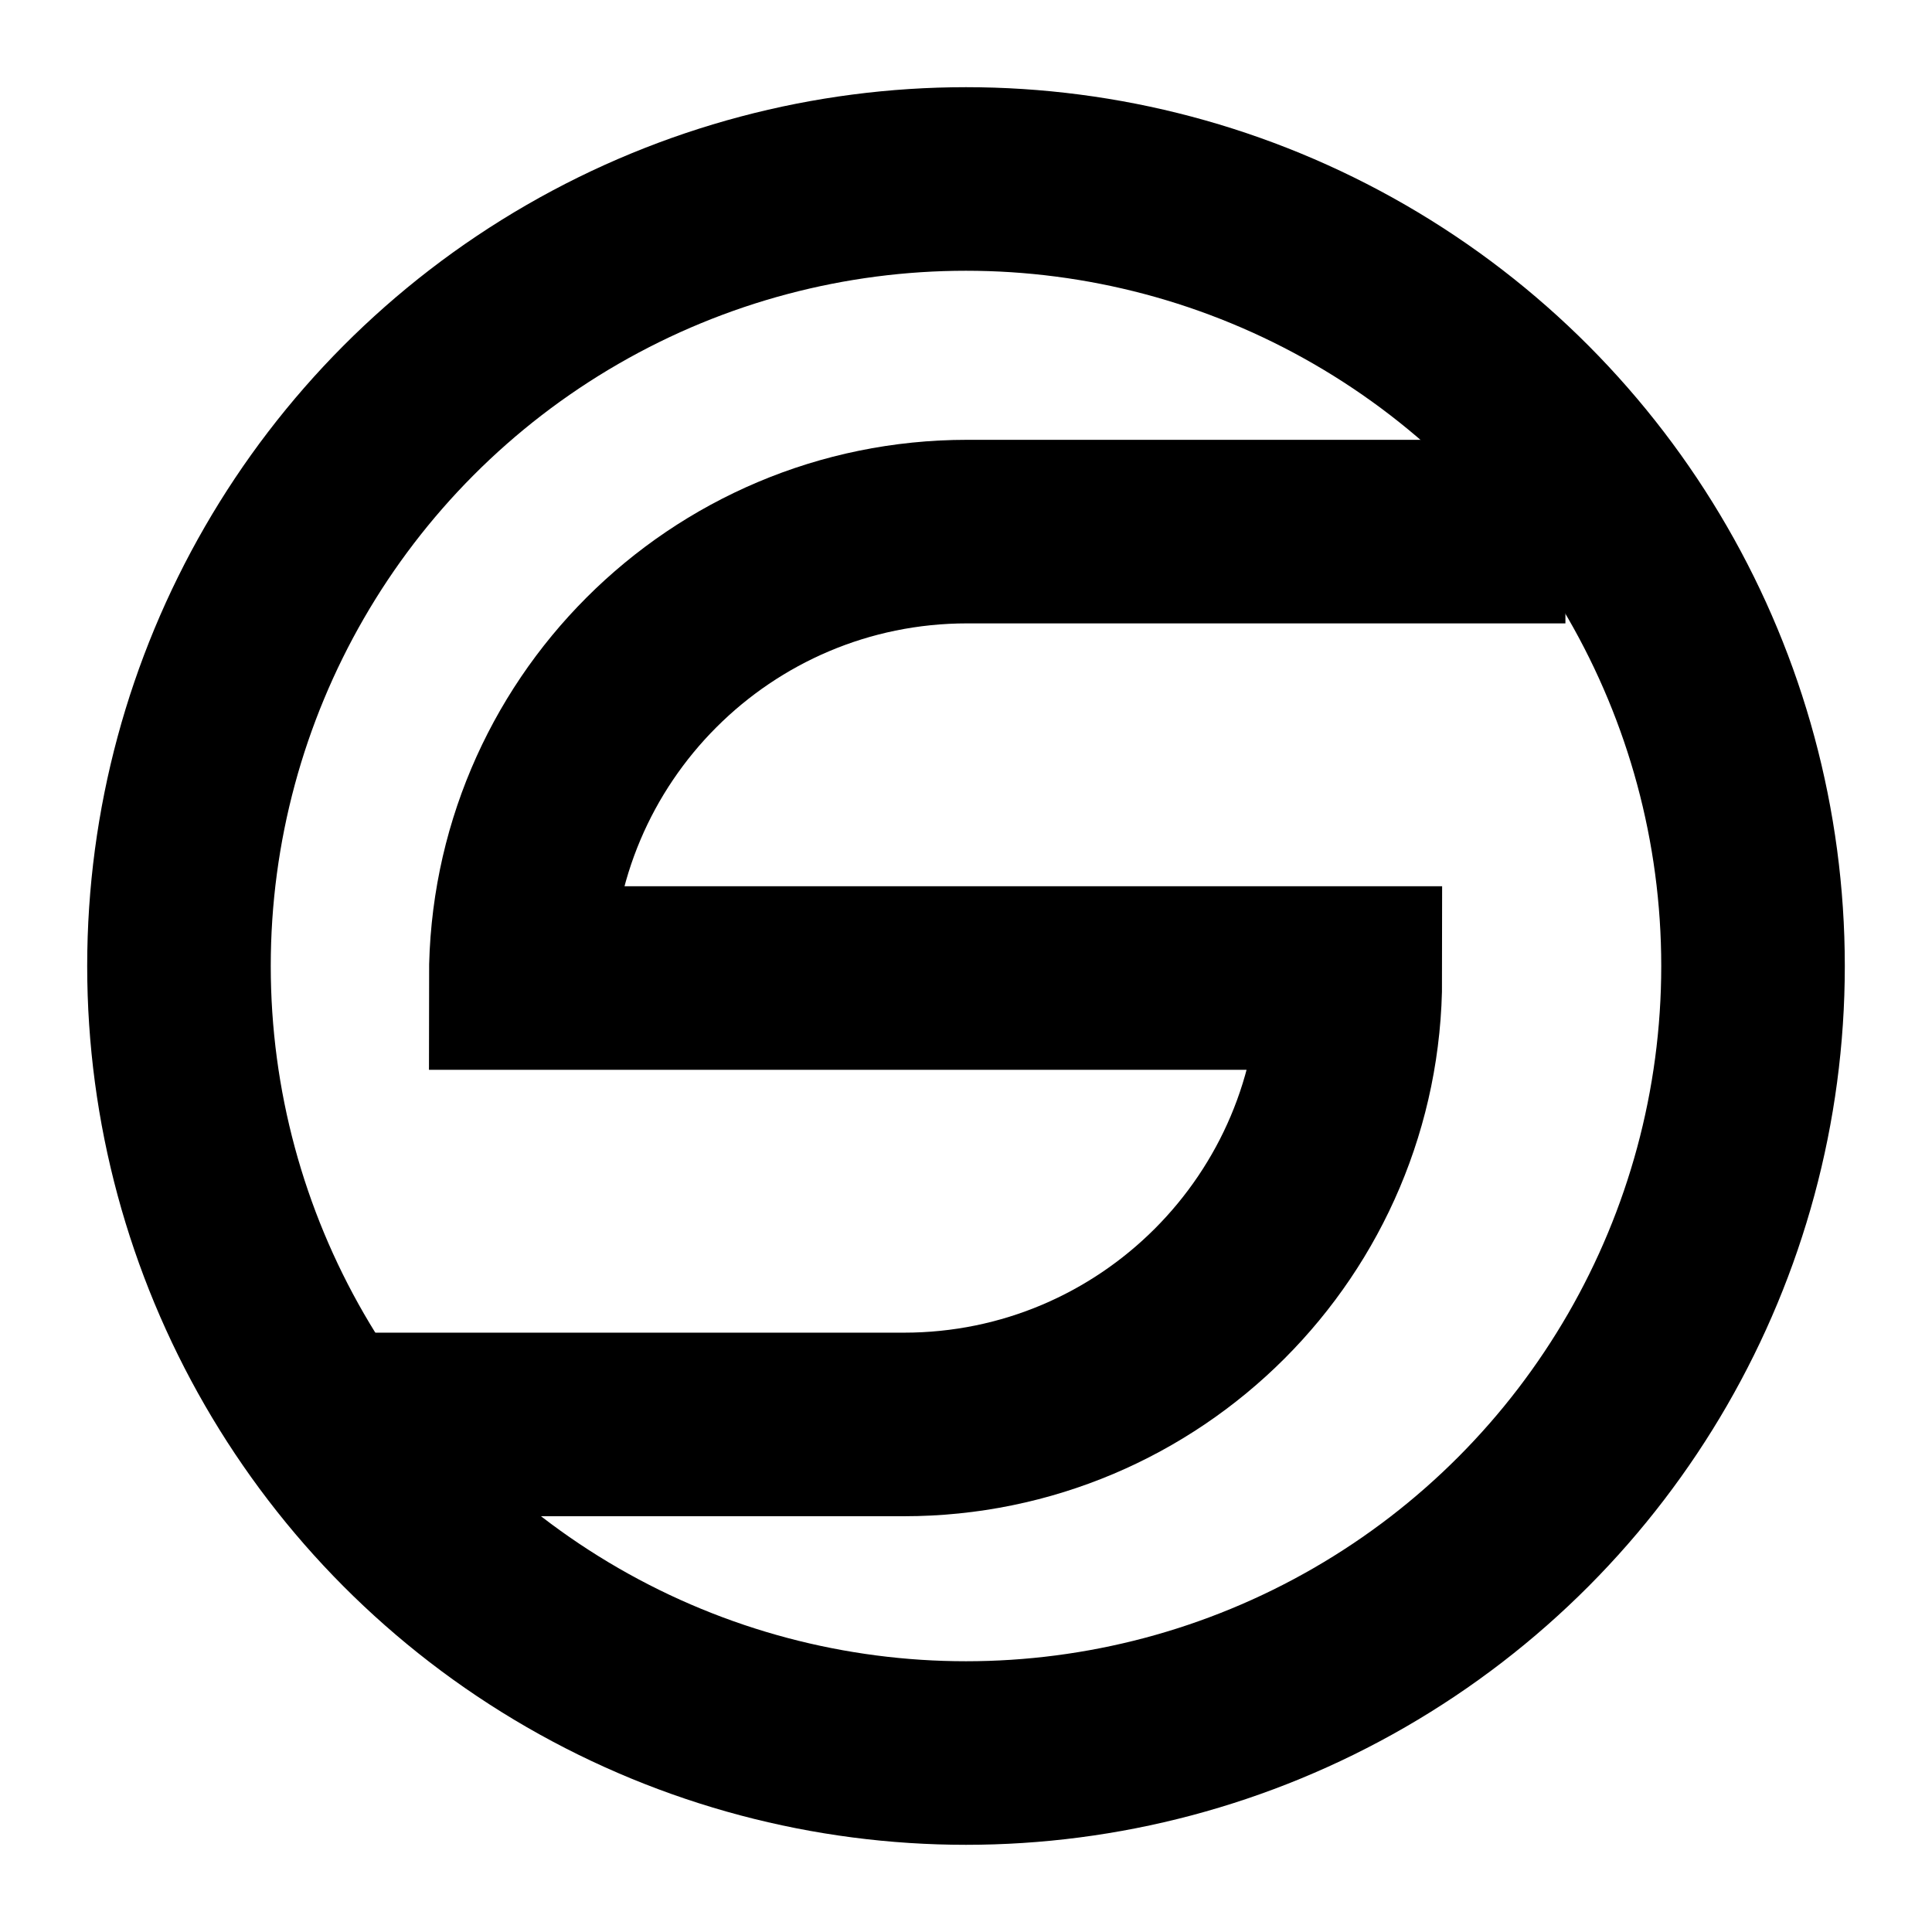
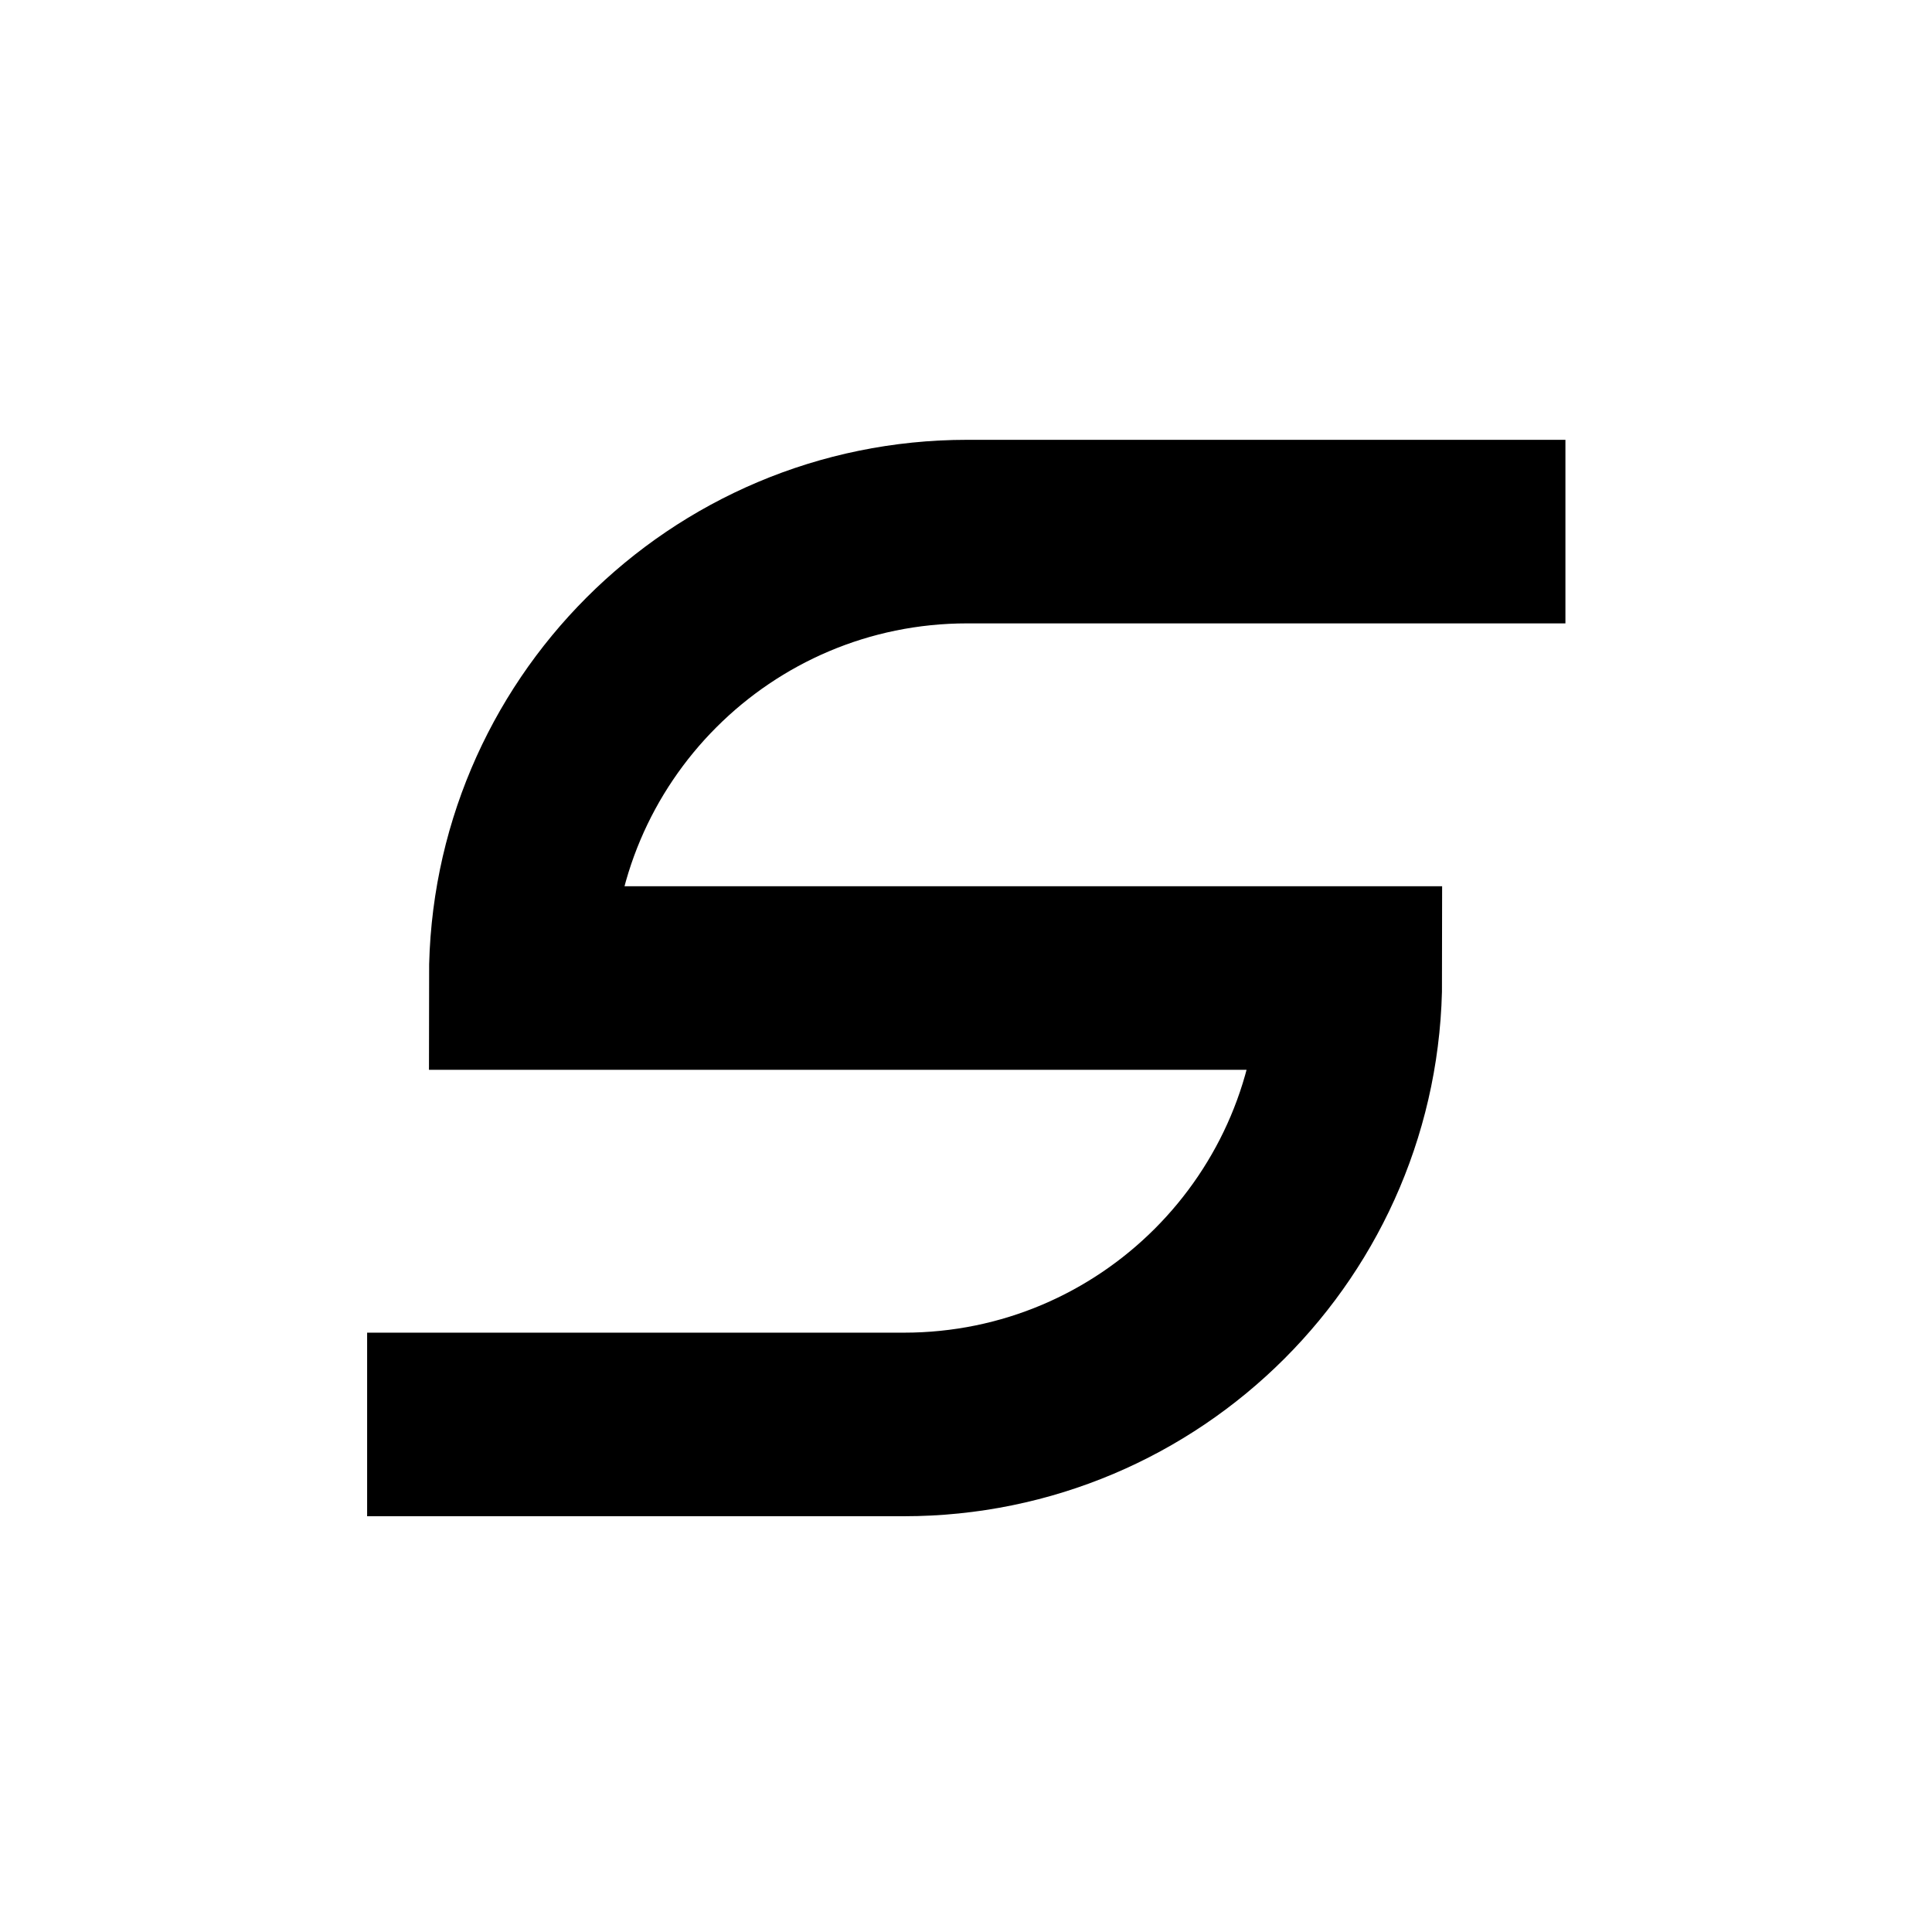
<svg xmlns="http://www.w3.org/2000/svg" width="421px" height="421px" viewBox="0 0 421 421" version="1.1">
  <title>Logo 3</title>
  <desc>Created with Sketch.</desc>
  <defs />
  <g id="Page-1" stroke="none" stroke-width="1" fill="none" fill-rule="evenodd">
    <g id="Logo-3" stroke="#000000" stroke-width="40">
      <g id="Group" transform="translate(44, 44)">
        <path d="M297.12,71.84 L166.757,71.84 C113.031,71.84 69.477,115.394 69.477,169.12 L250.252,169.12 L250.252,169.12 C250.252,222.846 206.699,266.4 152.972,266.4 L36,266.4" id="Path-2" />
-         <circle id="Oval" cx="166.5" cy="166.5" r="171.5" />
      </g>
    </g>
  </g>
</svg>